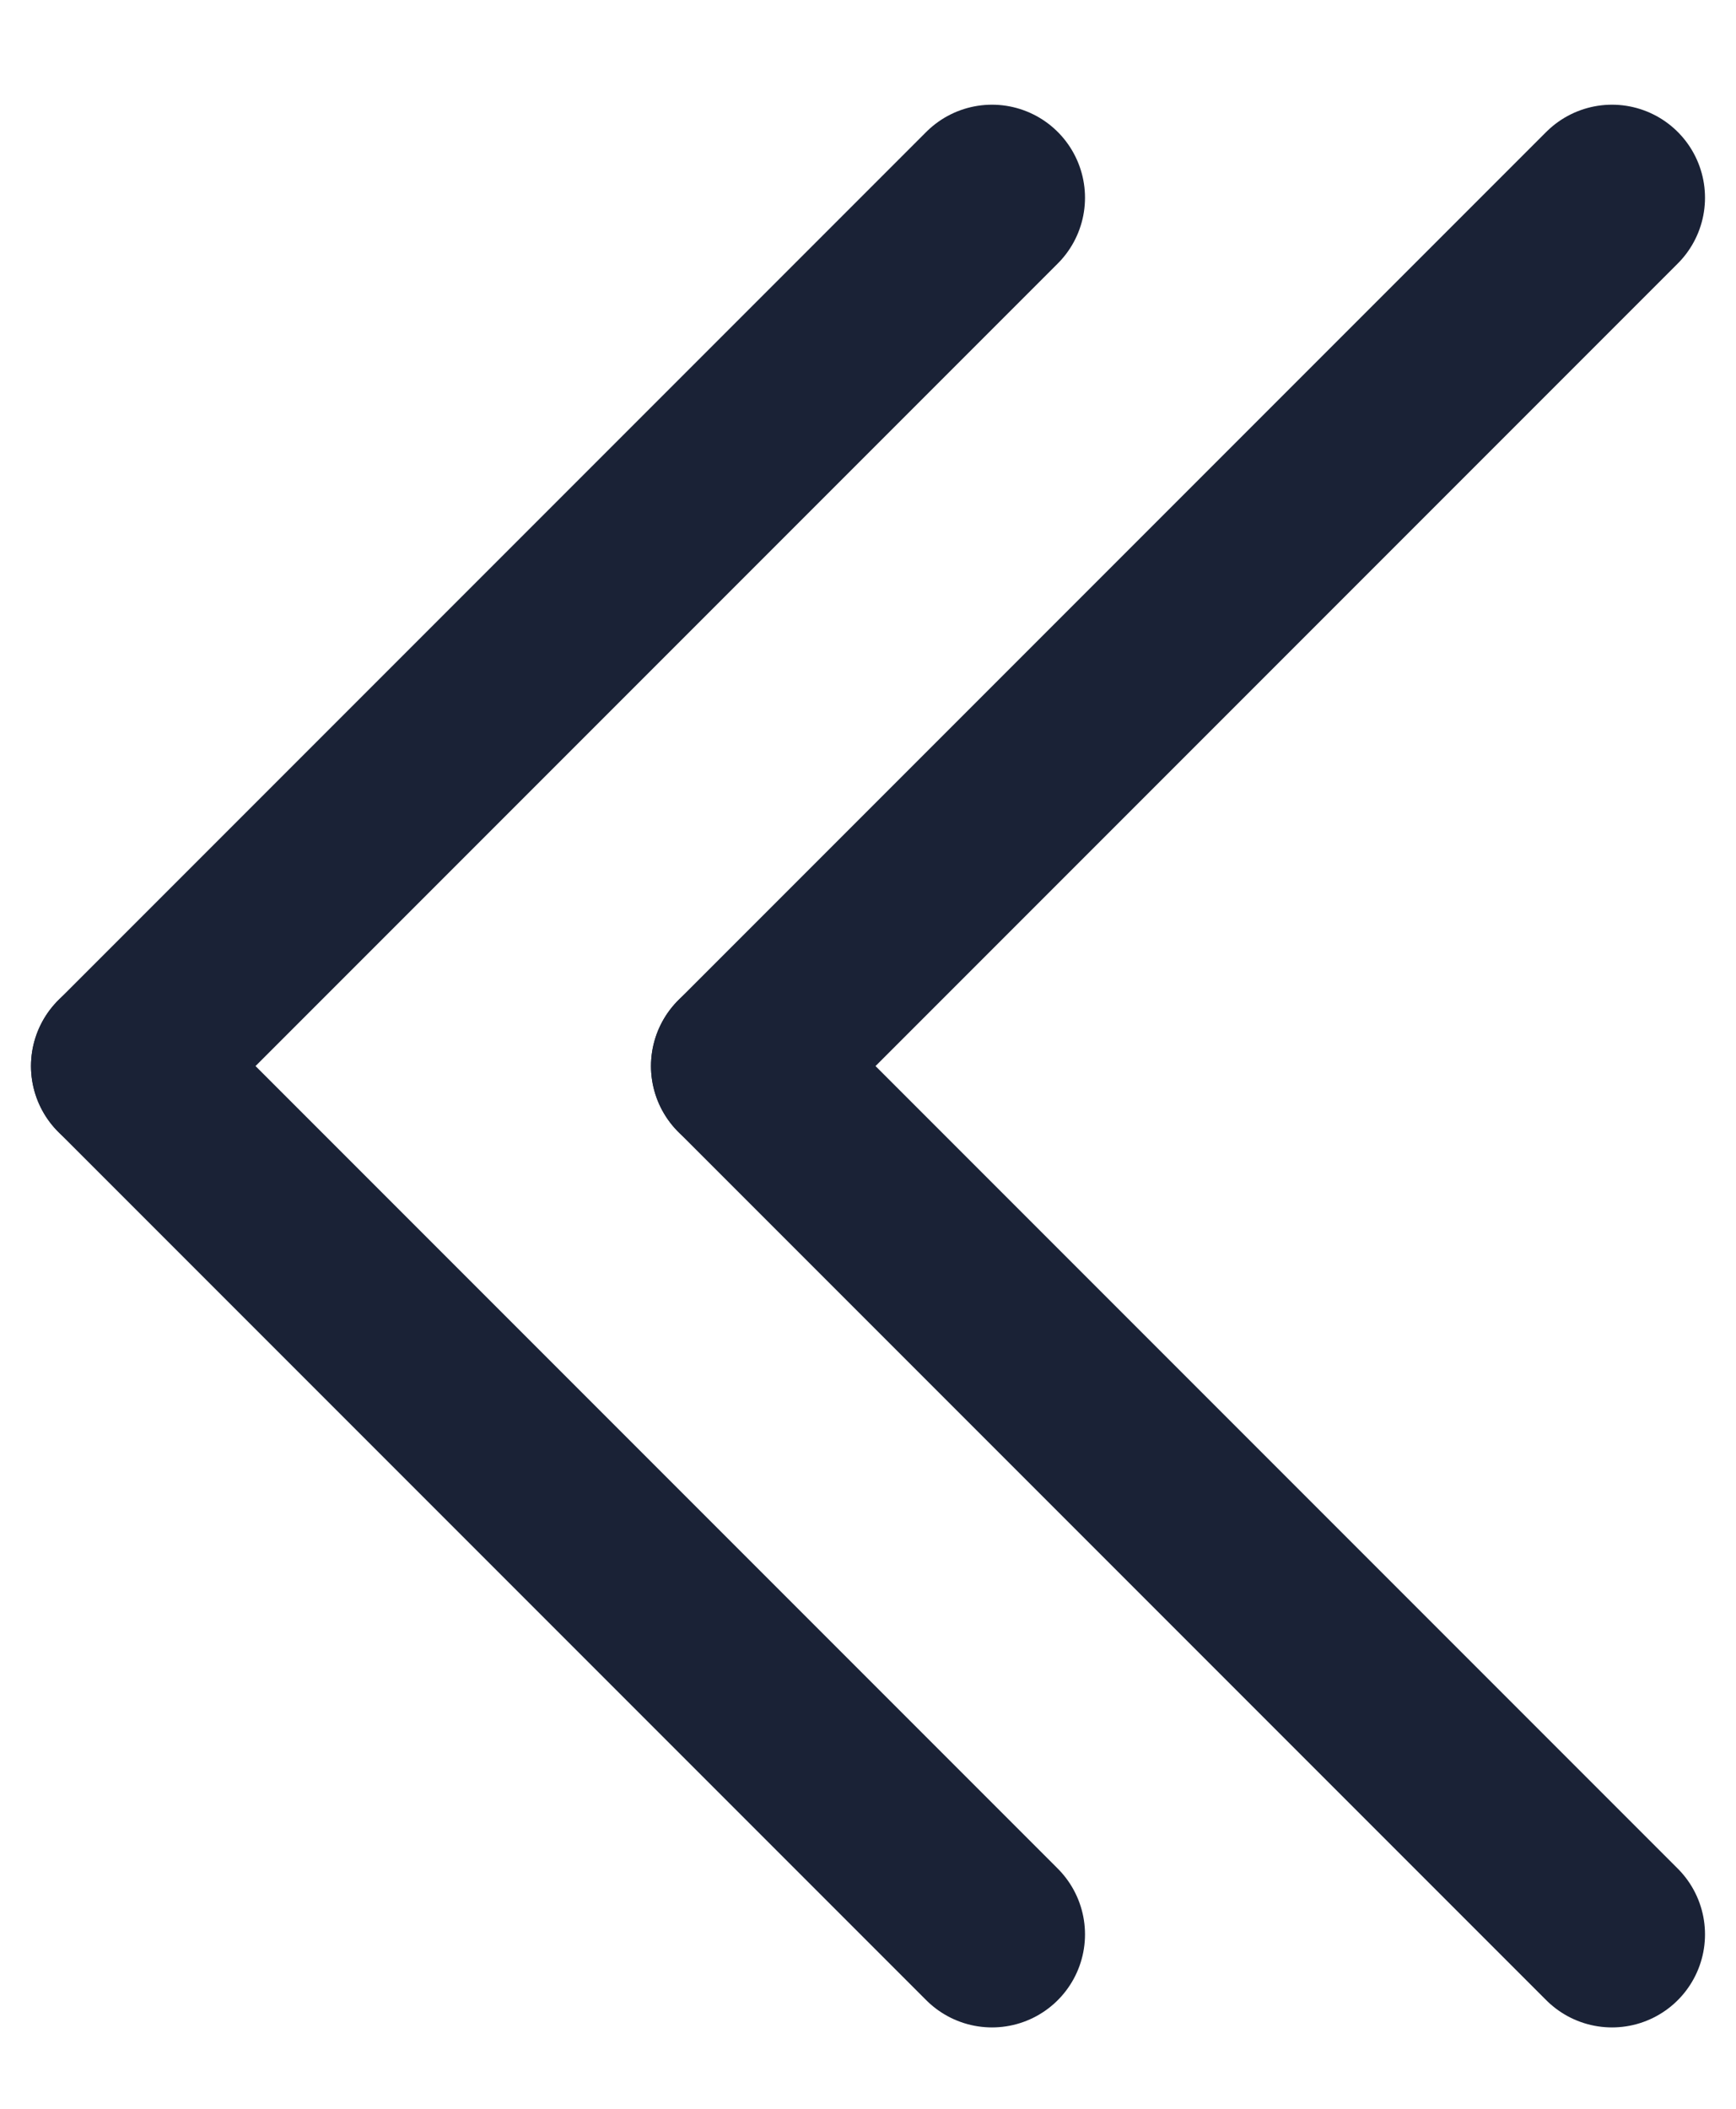
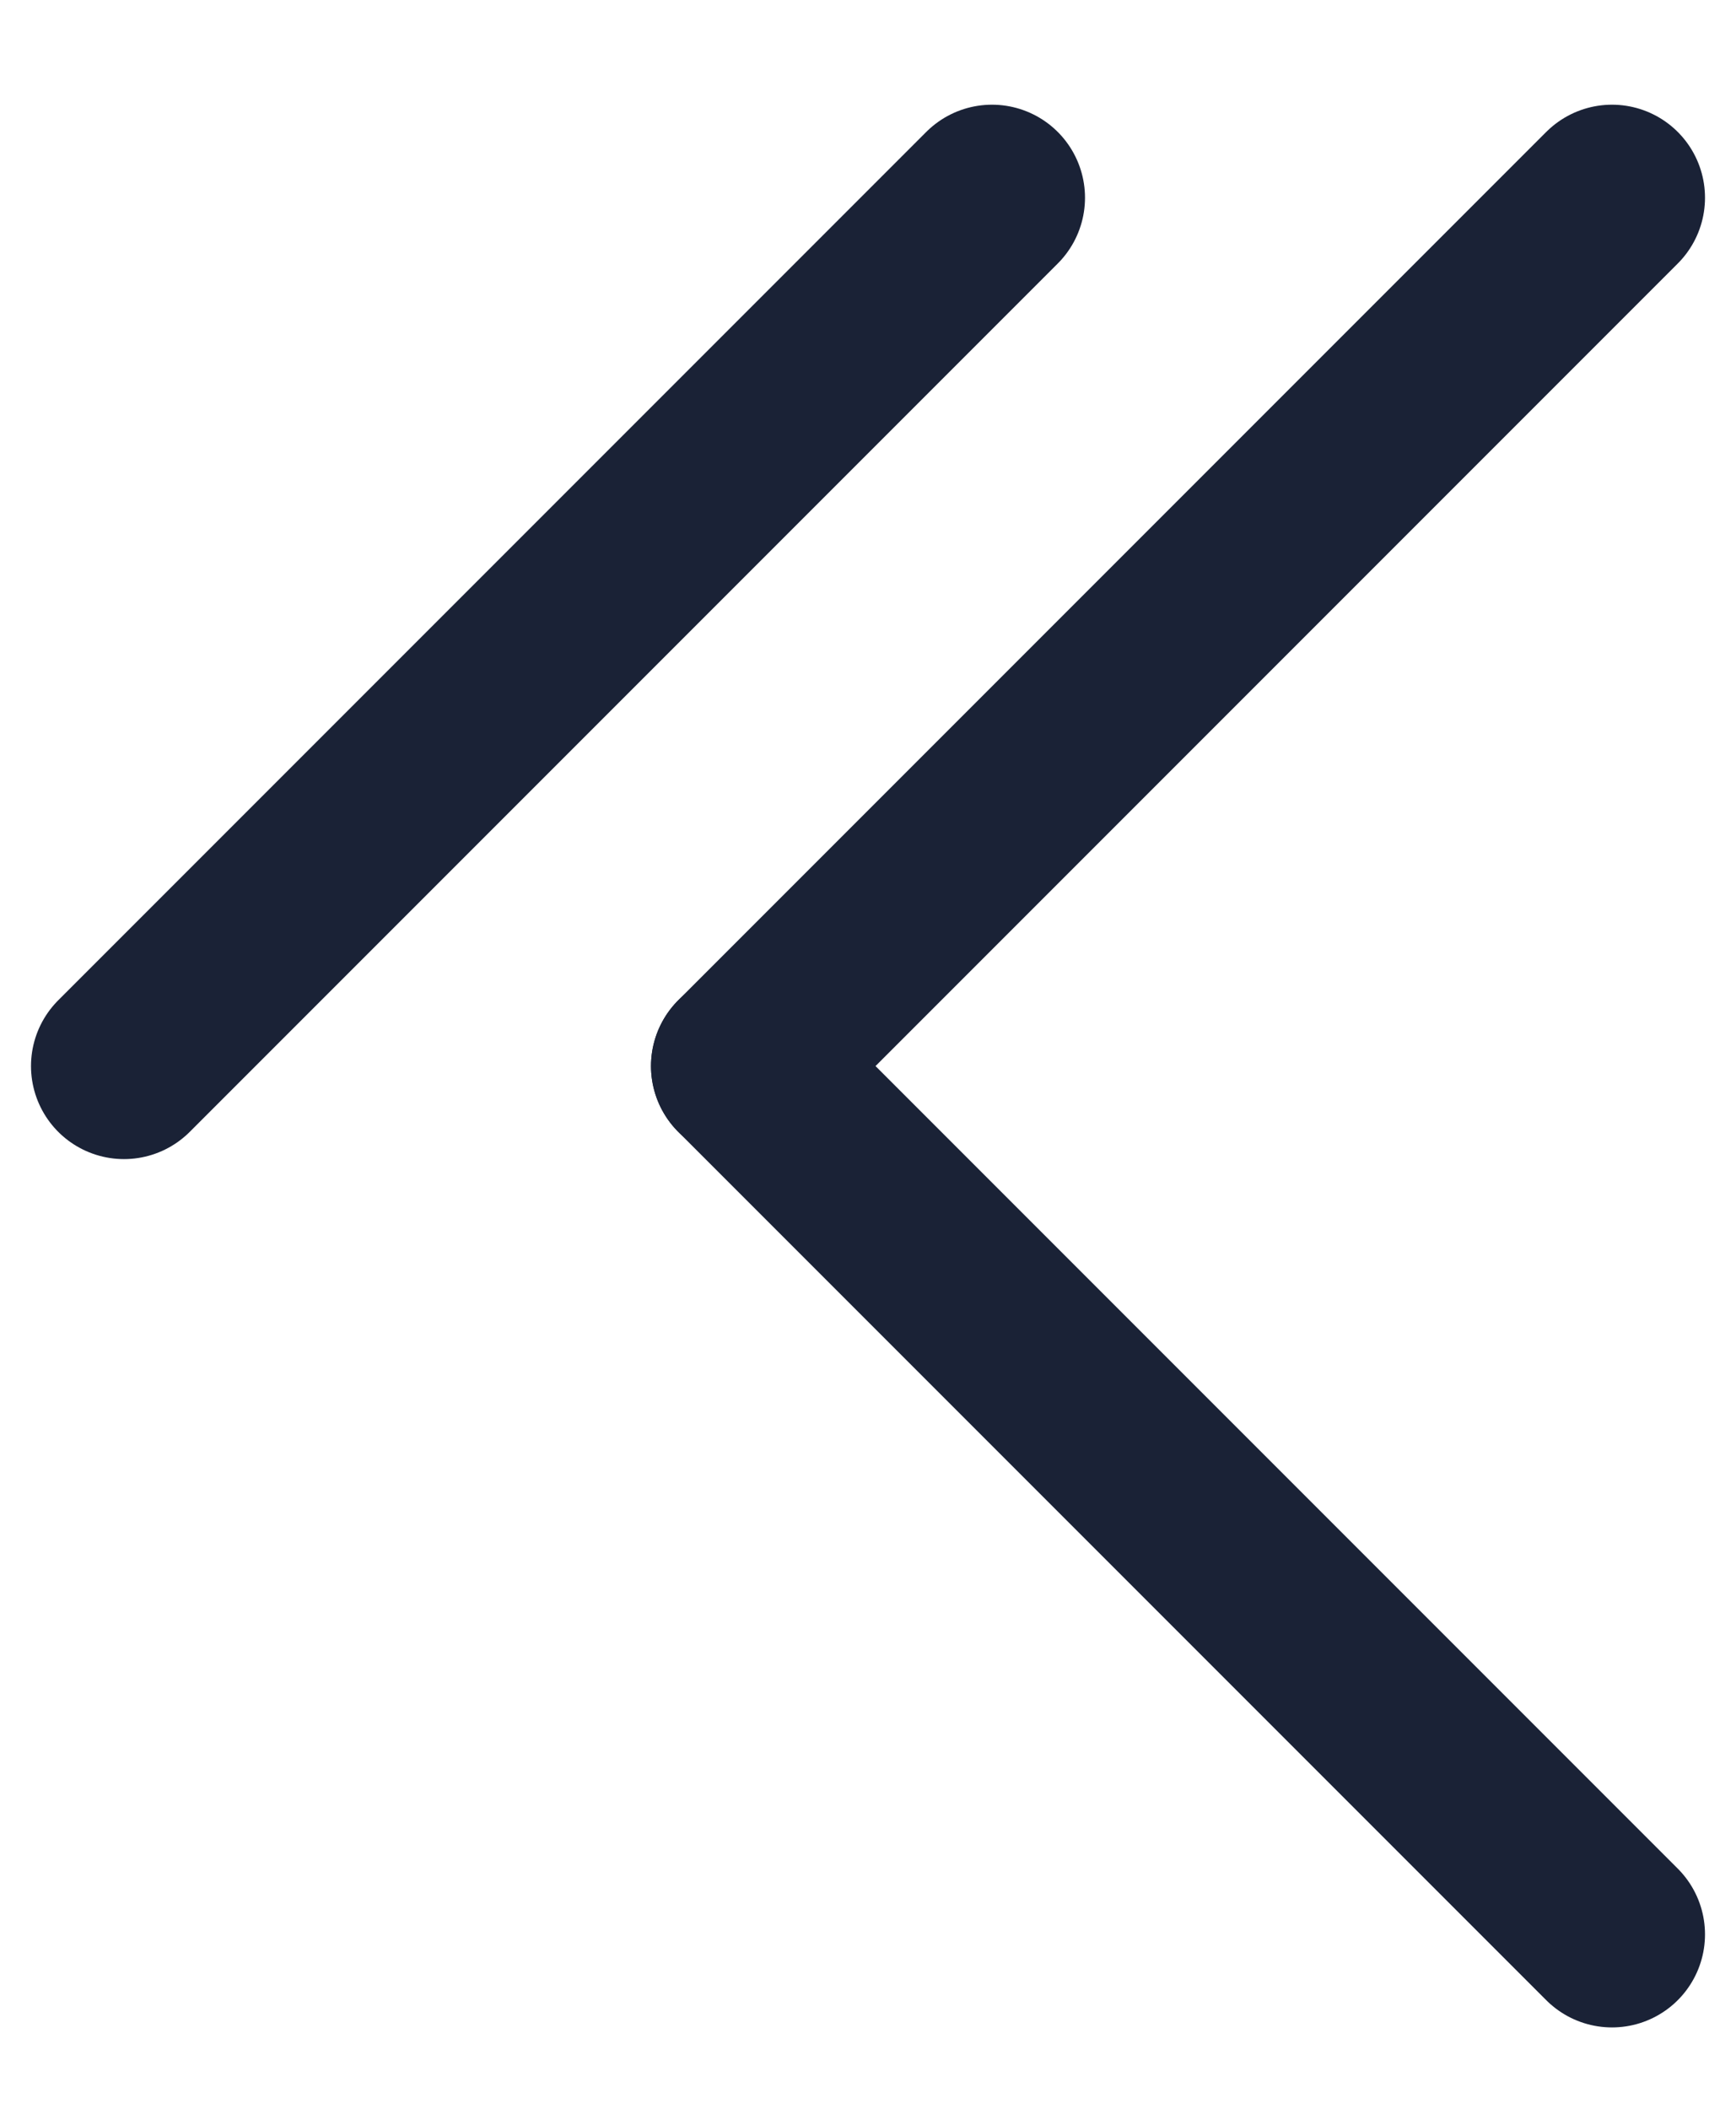
<svg xmlns="http://www.w3.org/2000/svg" width="14" height="17" viewBox="0 0 14 17" fill="none">
  <path d="M8 1.594L1 8.594" stroke="#1A2236" stroke-width="1.5" stroke-linecap="round" />
-   <path d="M8 15.594L1 8.594" stroke="#1A2236" stroke-width="1.5" stroke-linecap="round" />
  <path d="M13 15.594L6 8.594" stroke="#1A2236" stroke-width="1.5" stroke-linecap="round" />
  <path d="M13 1.594L6 8.594" stroke="#1A2236" stroke-width="1.5" stroke-linecap="round" />
</svg>